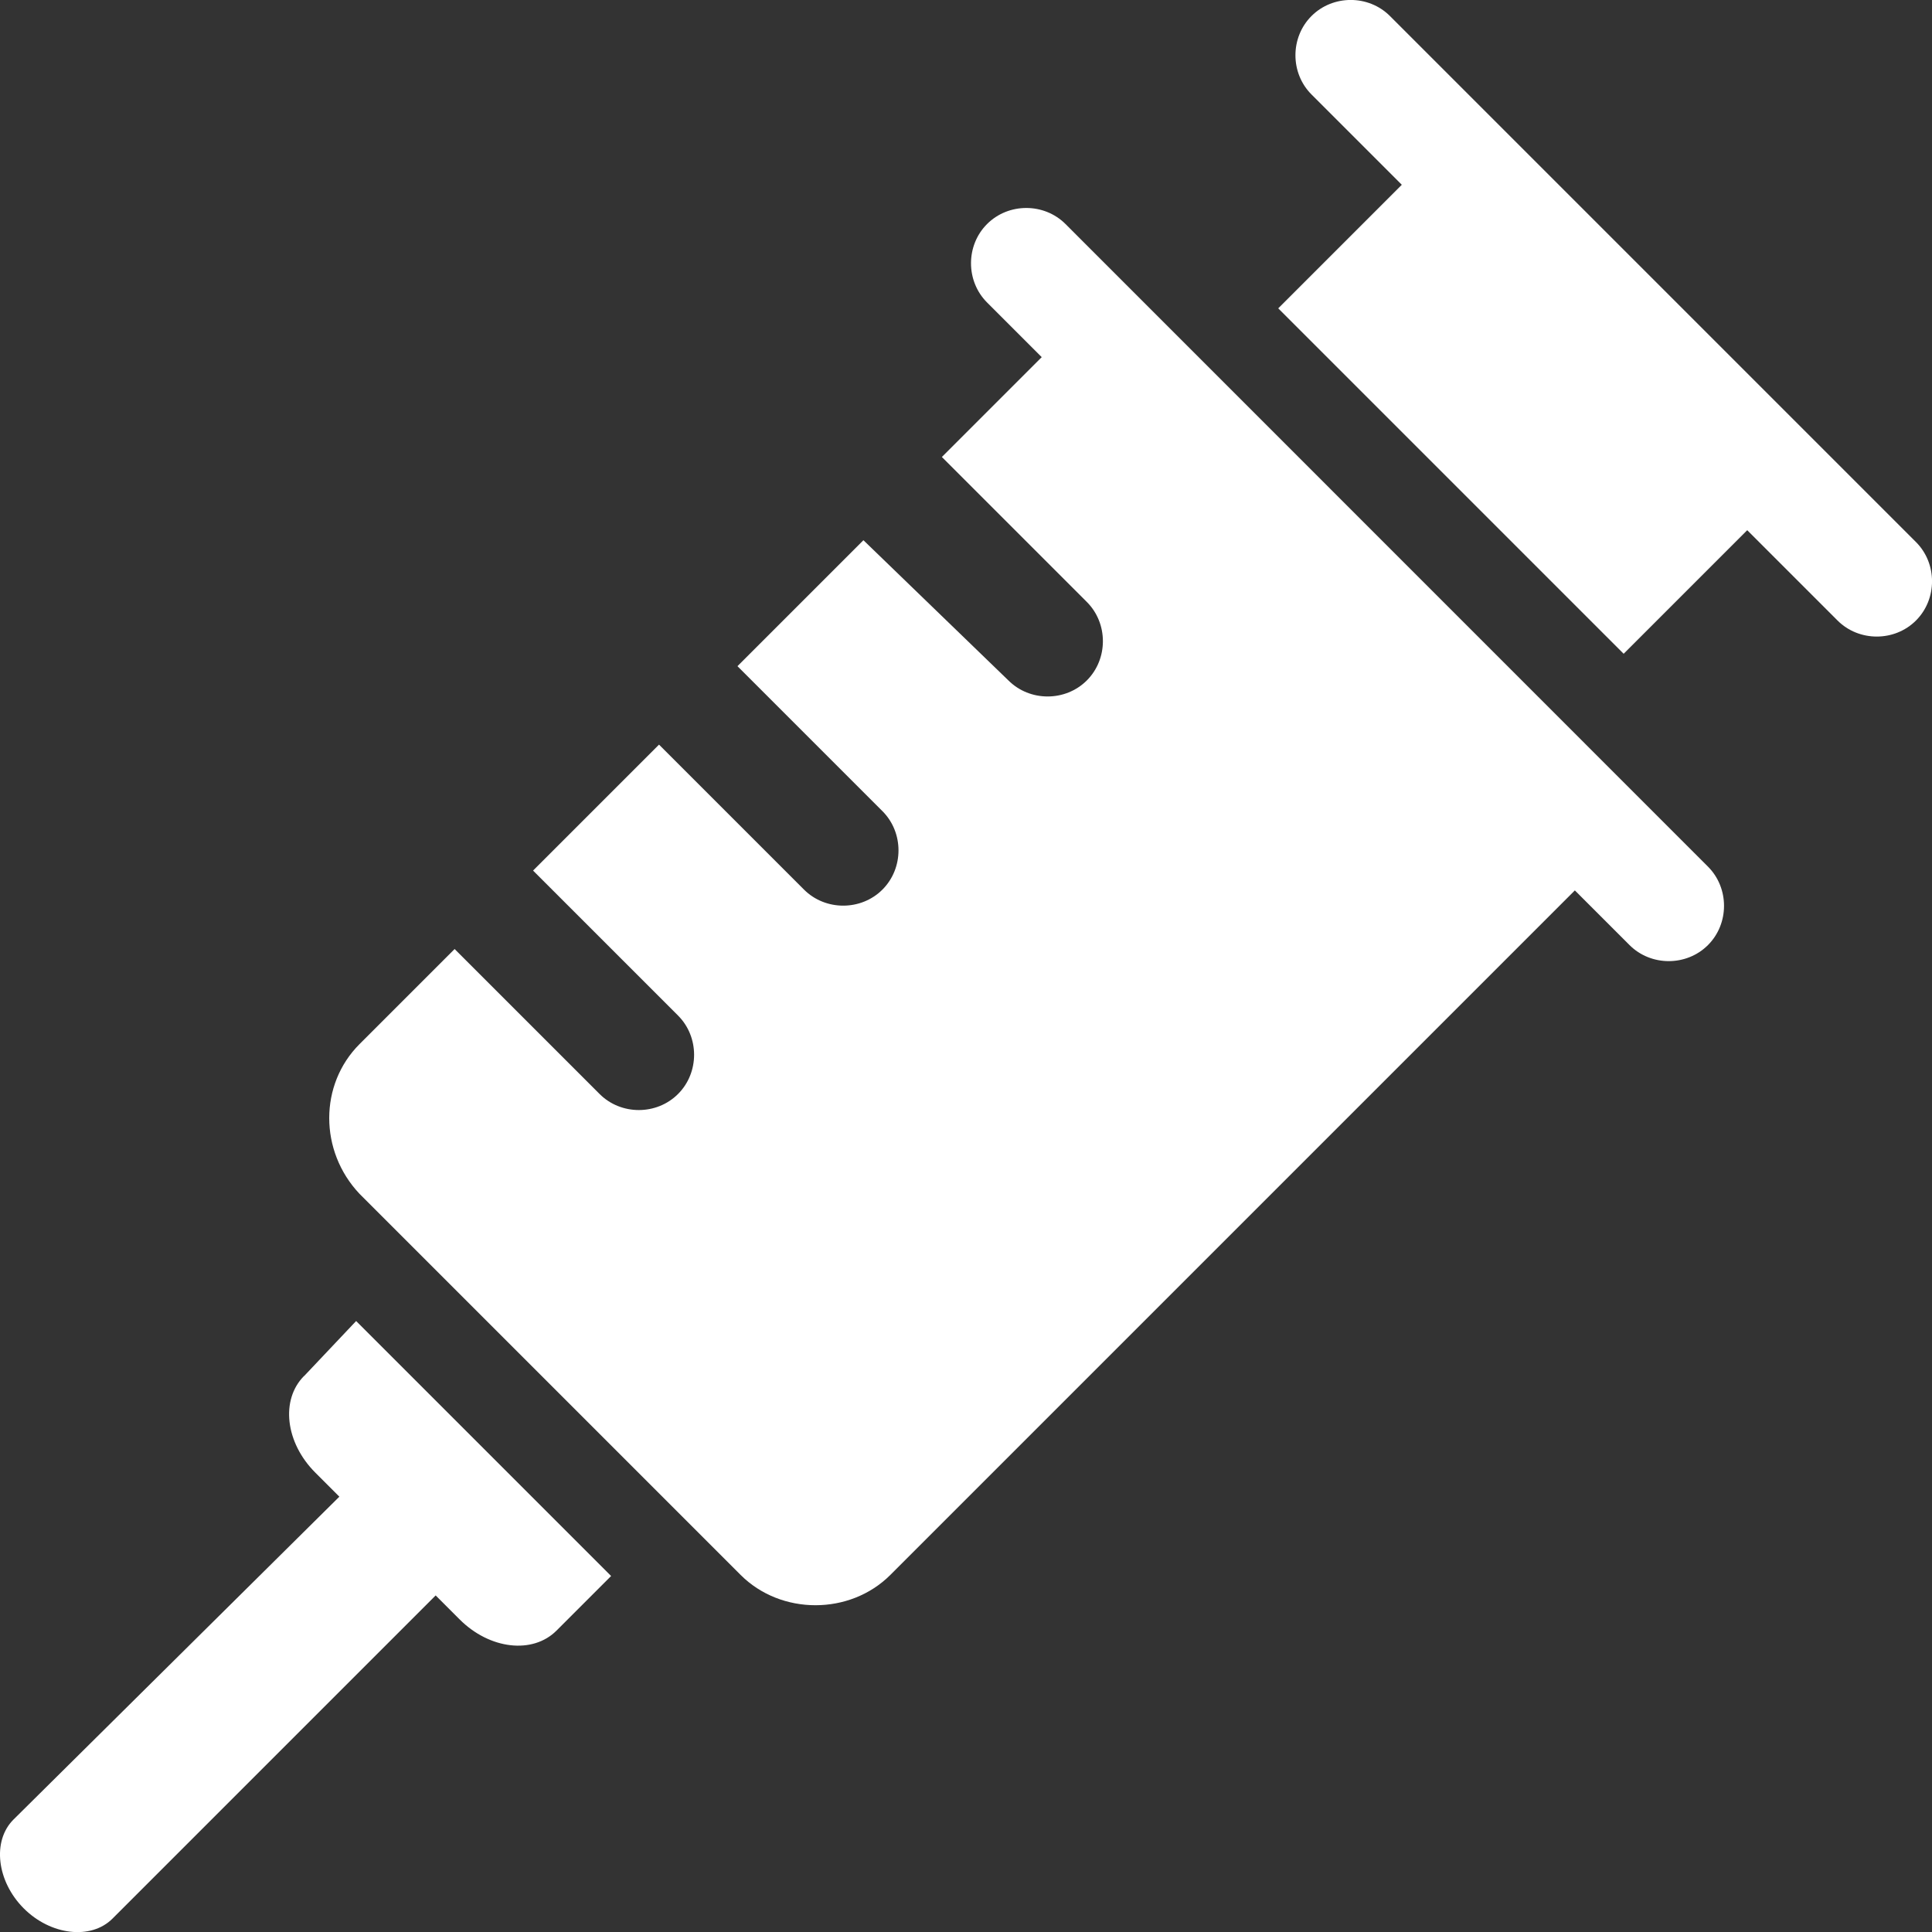
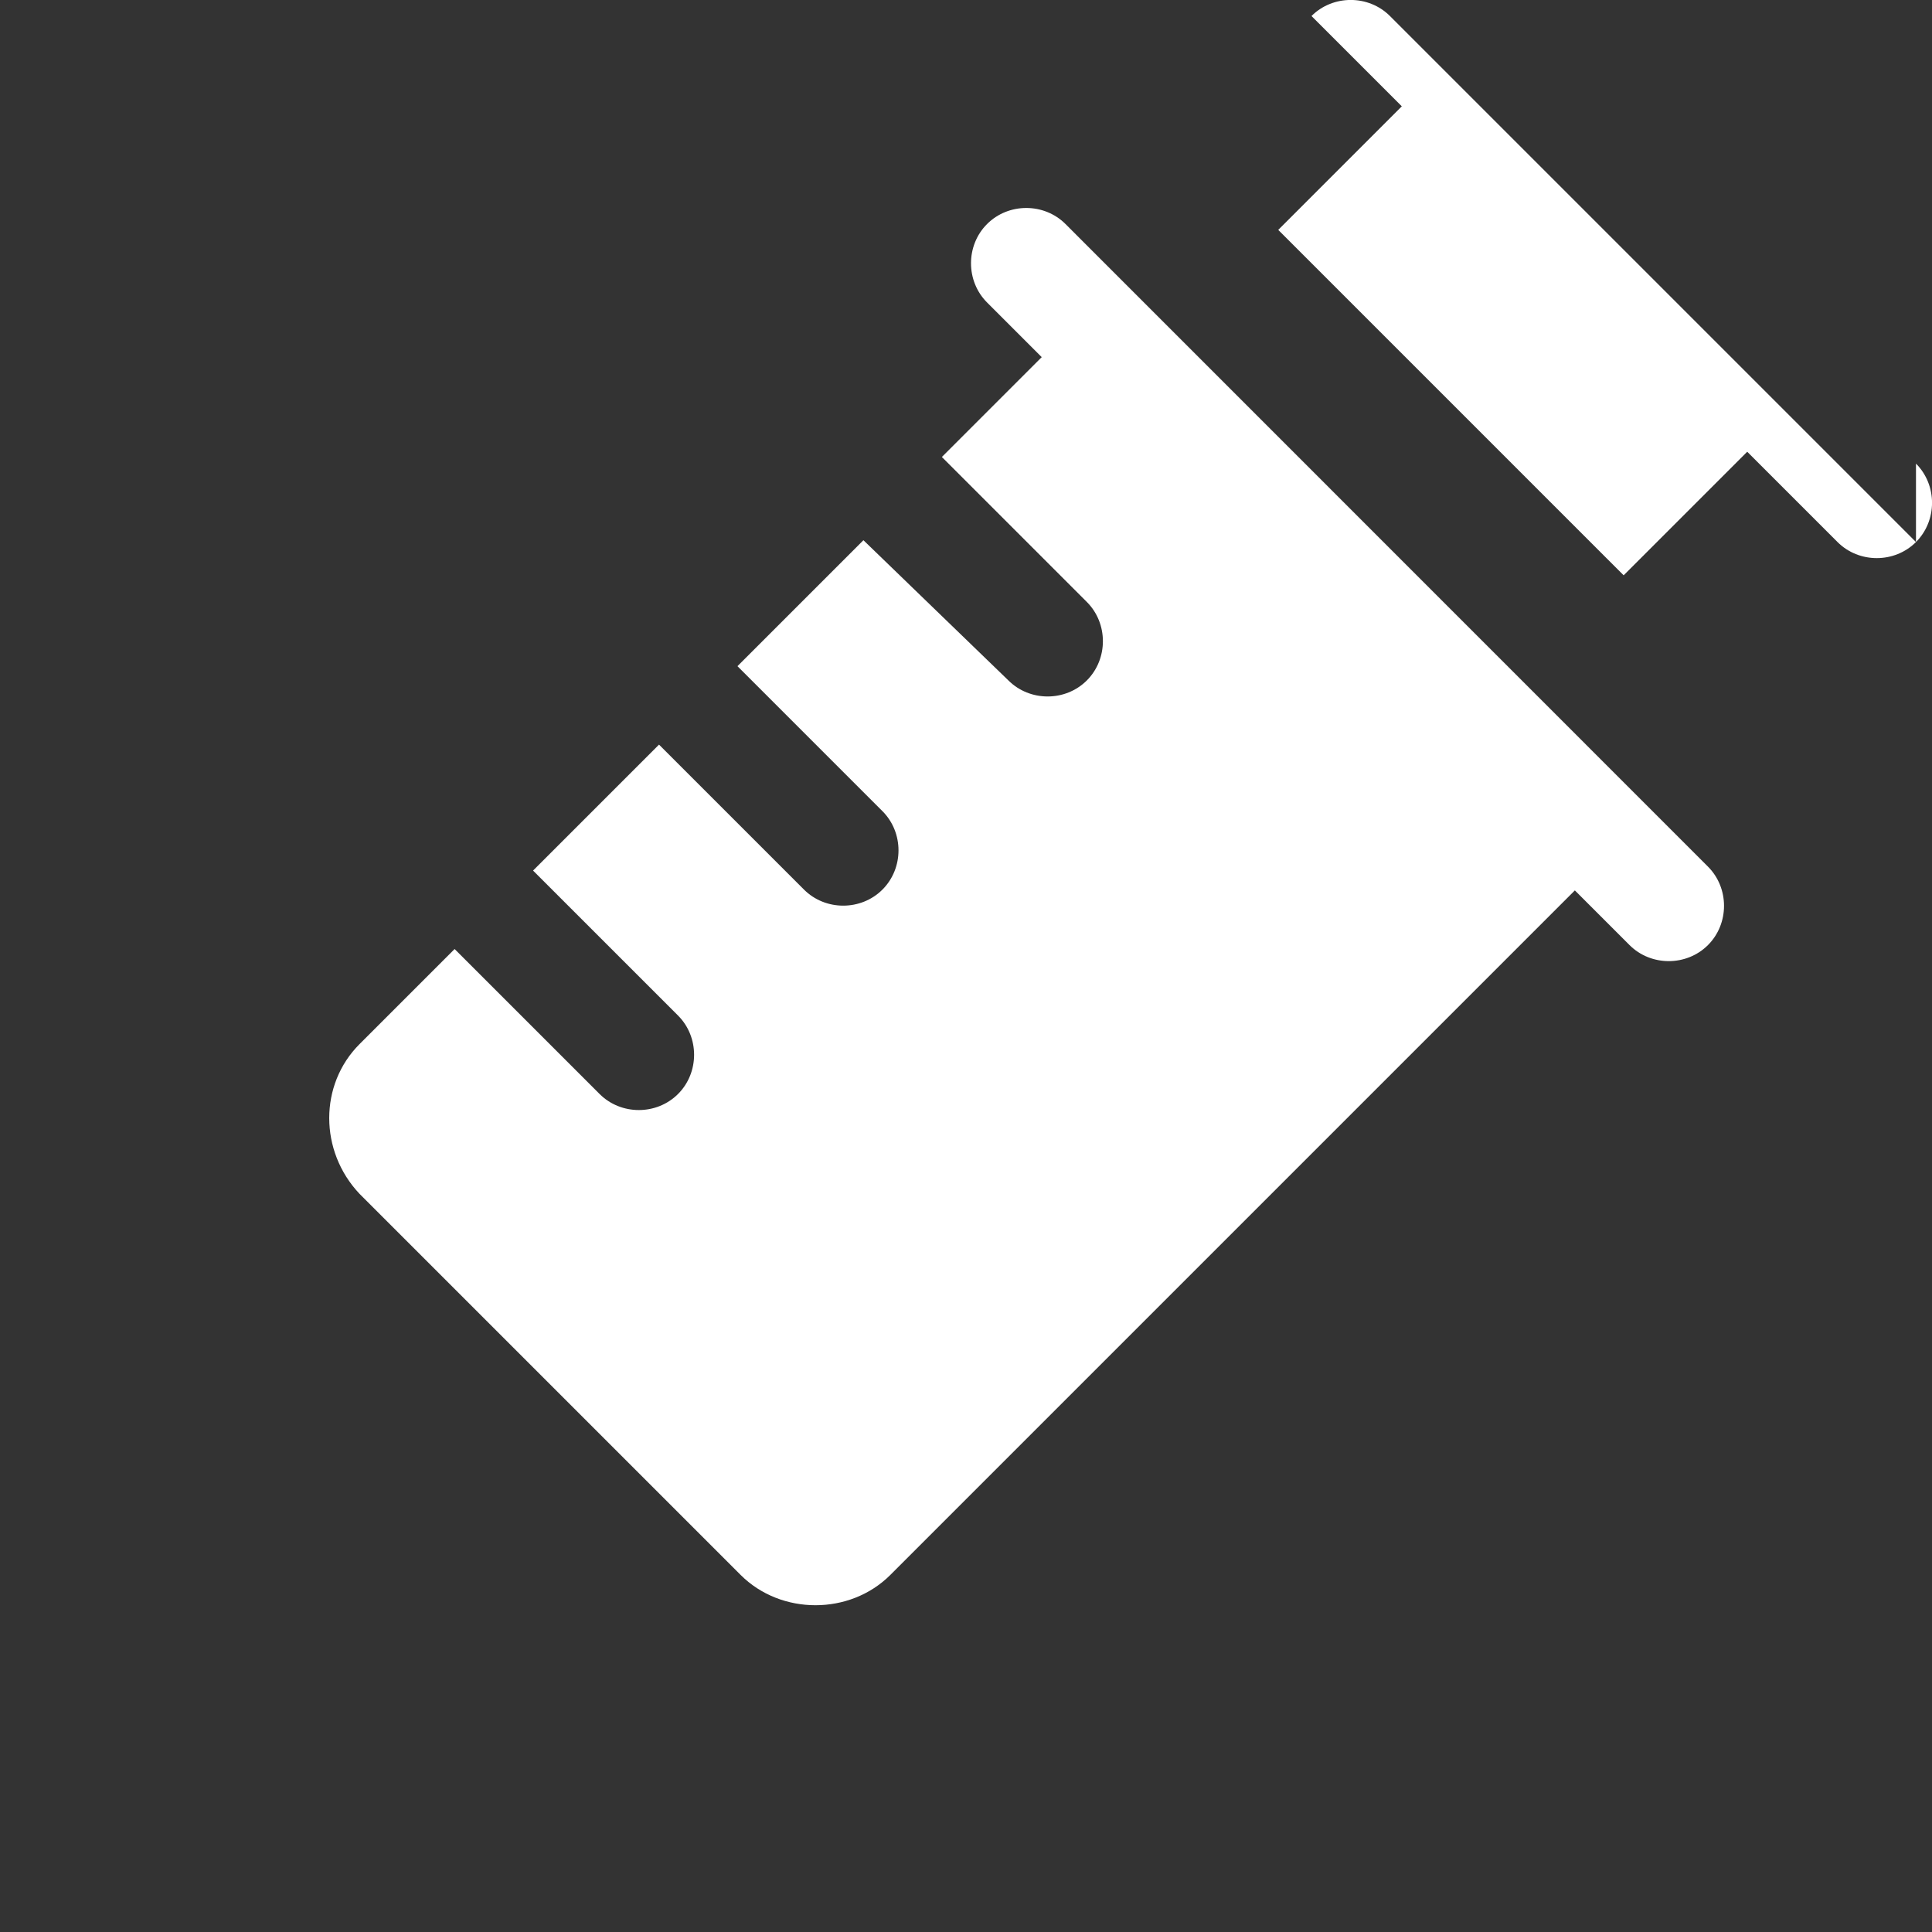
<svg xmlns="http://www.w3.org/2000/svg" id="_レイヤー_2" viewBox="0 0 28.346 28.346">
  <rect x="0" y="0" width="28.346" height="28.346" fill="#333333" stroke="none" />
  <defs>
    <style>.cls-1{fill:#fff;}</style>
  </defs>
  <g id="_レイヤー_3">
-     <path class="cls-1" d="M4.462,20.187c-.349.349-.276.98.165,1.42l.352.352L.197,26.697c-.314.314-.245.905.151,1.302s.988.465,1.302.151l4.742-4.742.352.352c.44.44,1.071.513,1.42.165l.802-.802-3.741-3.741-.763.807Z" />
    <path class="cls-1" d="M15.633,3.287c-.314-.314-.837-.314-1.151,0-.314.314-.314.837,0,1.151l.802.802-1.465,1.465,2.127,2.127c.314.314.314.837,0,1.151-.314.314-.837.314-1.151,0l-2.127-2.057-1.848,1.848,2.127,2.127c.314.314.314.837,0,1.151-.314.314-.837.314-1.151,0l-2.127-2.127-1.848,1.848,2.127,2.127c.314.314.314.837,0,1.151s-.837.314-1.151,0l-2.127-2.127-1.395,1.395c-.593.593-.593,1.569,0,2.197l5.591,5.591c.593.593,1.604.593,2.197,0l10.043-10.043.802.802c.314.314.837.314,1.151,0s.314-.837,0-1.151L15.633,3.287Z" />
-     <path class="cls-1" d="M28.111,7.953L20.393.235c-.314-.314-.837-.314-1.151,0s-.314.837,0,1.151l1.325,1.325-1.813,1.813,5.068,5.068,1.813-1.813,1.325,1.325c.314.314.837.314,1.151,0,.314-.314.314-.837-0-1.151Z" />
+     <path class="cls-1" d="M28.111,7.953L20.393.235c-.314-.314-.837-.314-1.151,0l1.325,1.325-1.813,1.813,5.068,5.068,1.813-1.813,1.325,1.325c.314.314.837.314,1.151,0,.314-.314.314-.837-0-1.151Z" />
  </g>
</svg>